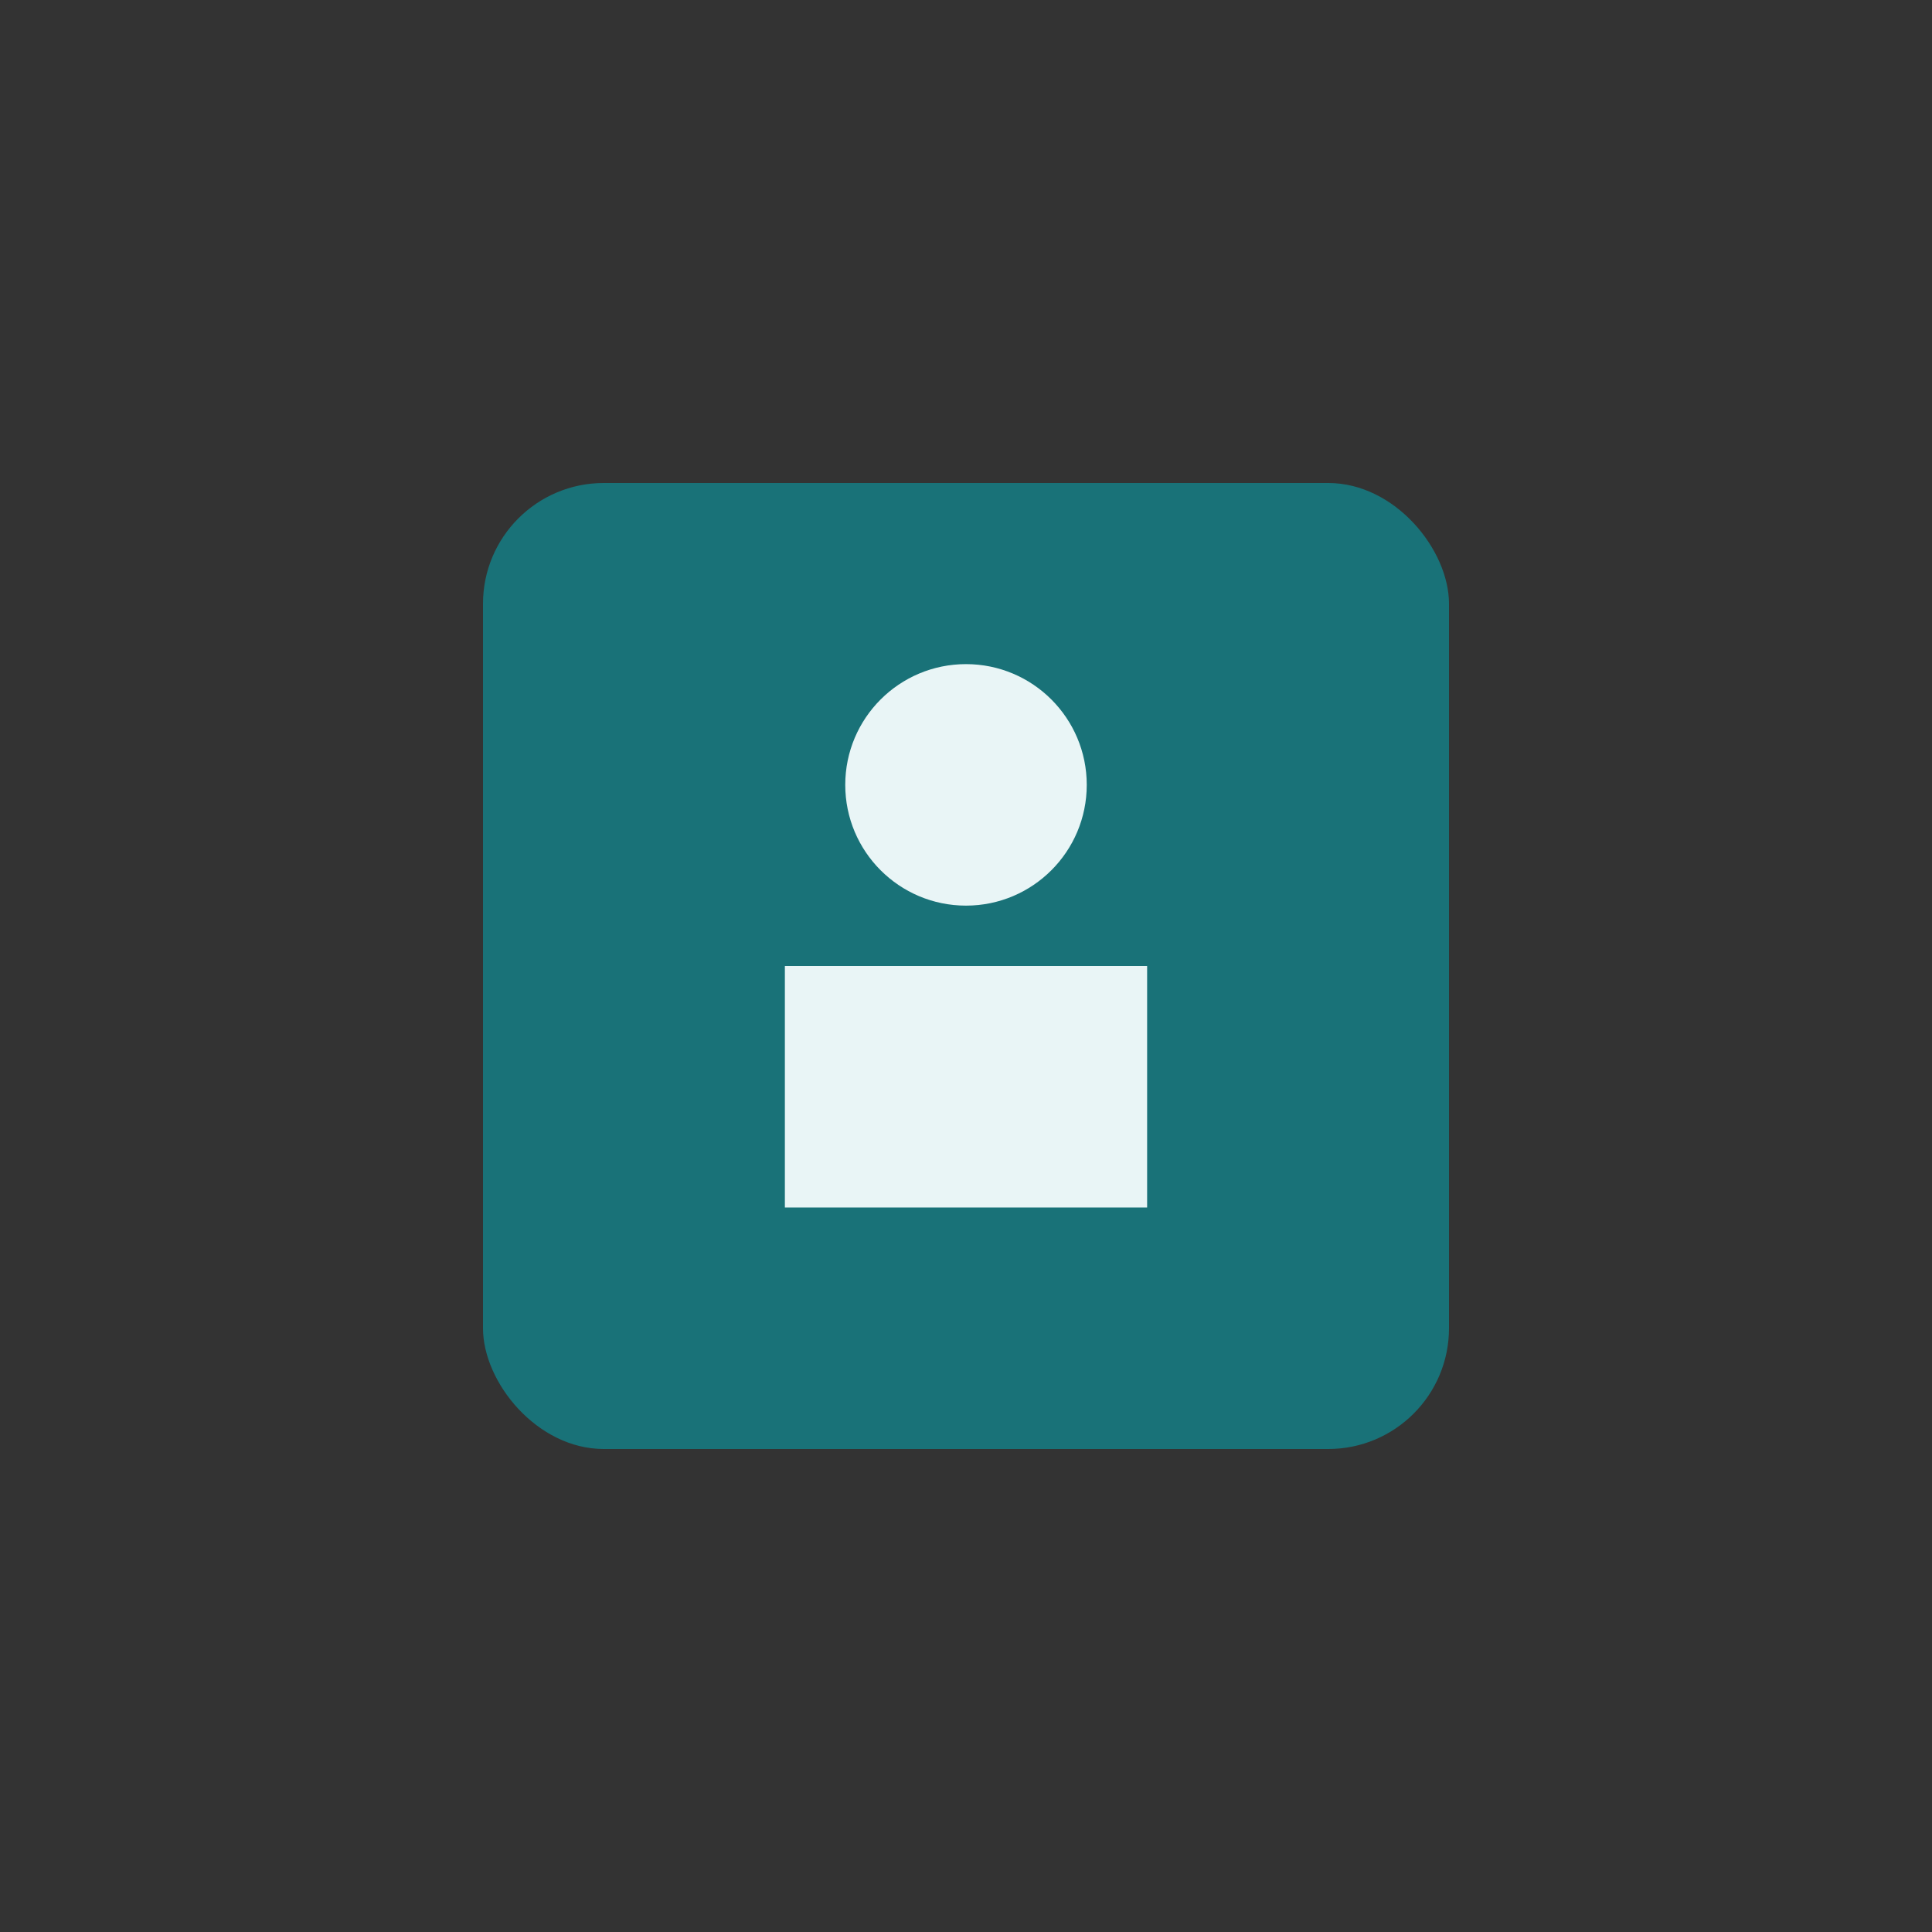
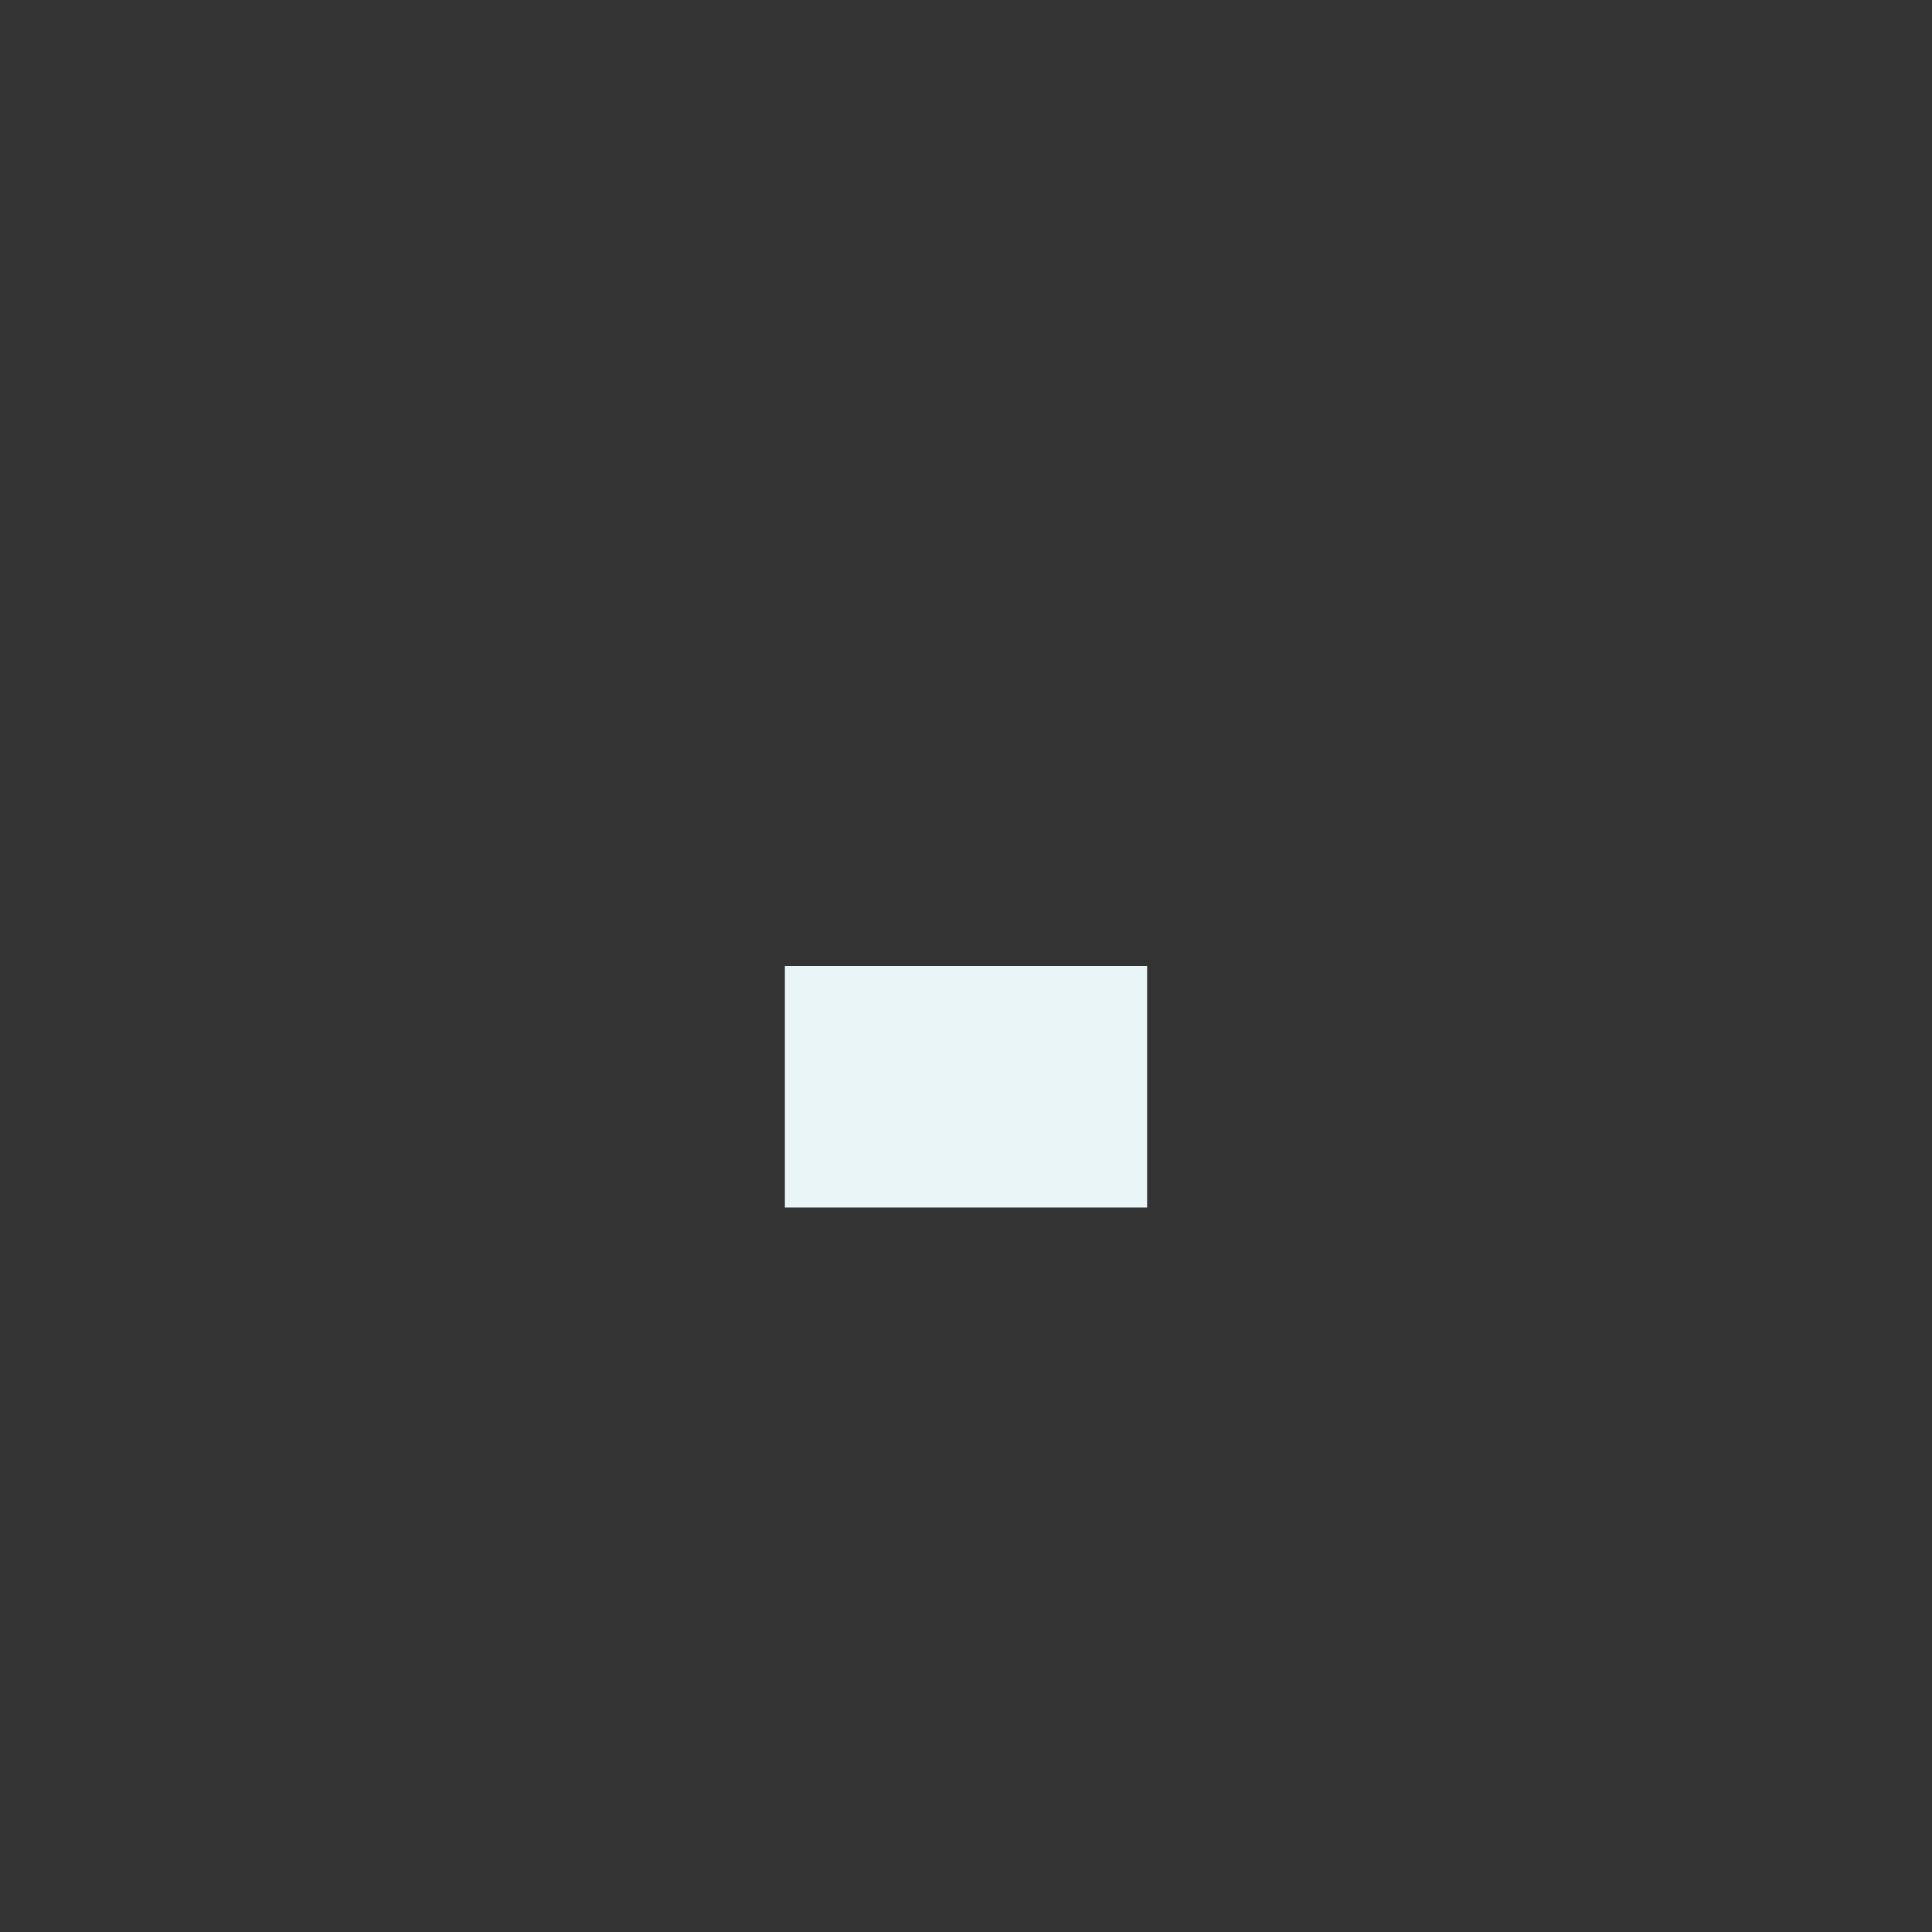
<svg xmlns="http://www.w3.org/2000/svg" width="32" height="32" viewBox="0 0 32 32">
  <rect x="0" y="0" width="32" height="32" fill="#333333" stroke="none" />
-   <rect x="8" y="8" width="16" height="16" rx="2" fill="#197278" />
  <rect x="13" y="16" width="6" height="4" fill="#E9F5F6" />
-   <circle cx="16" cy="13" r="2" fill="#E9F5F6" />
</svg>